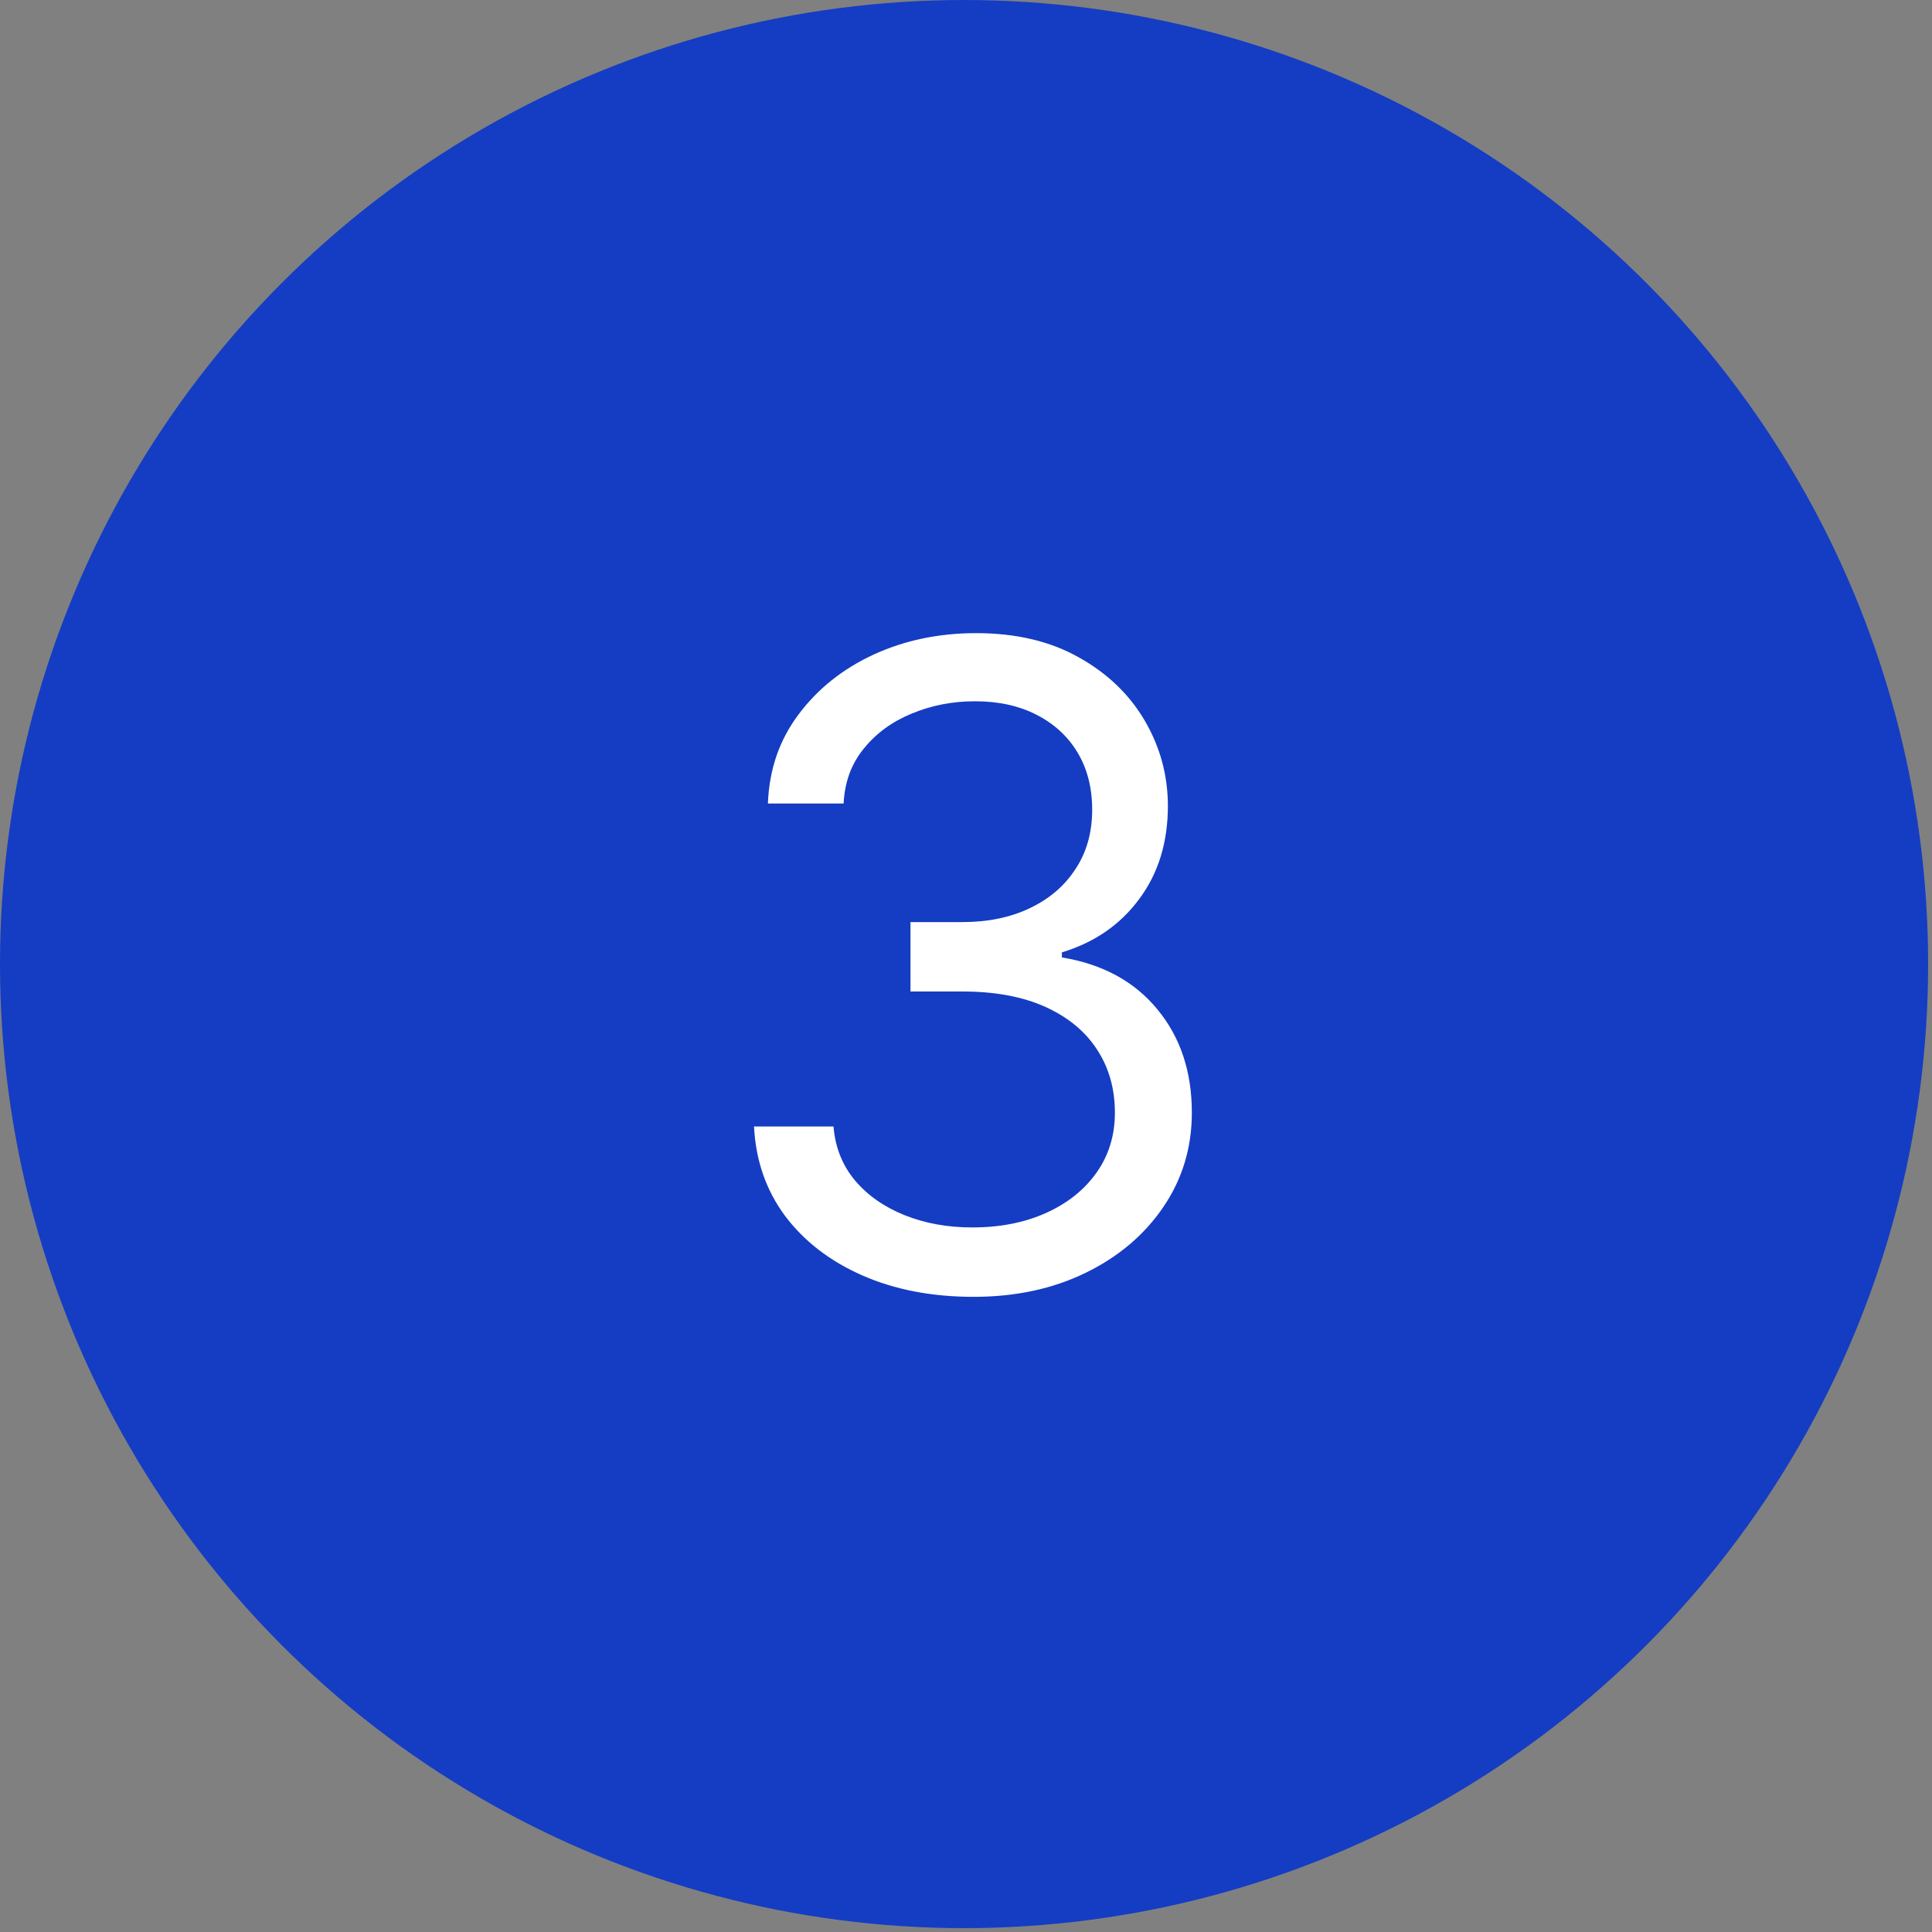
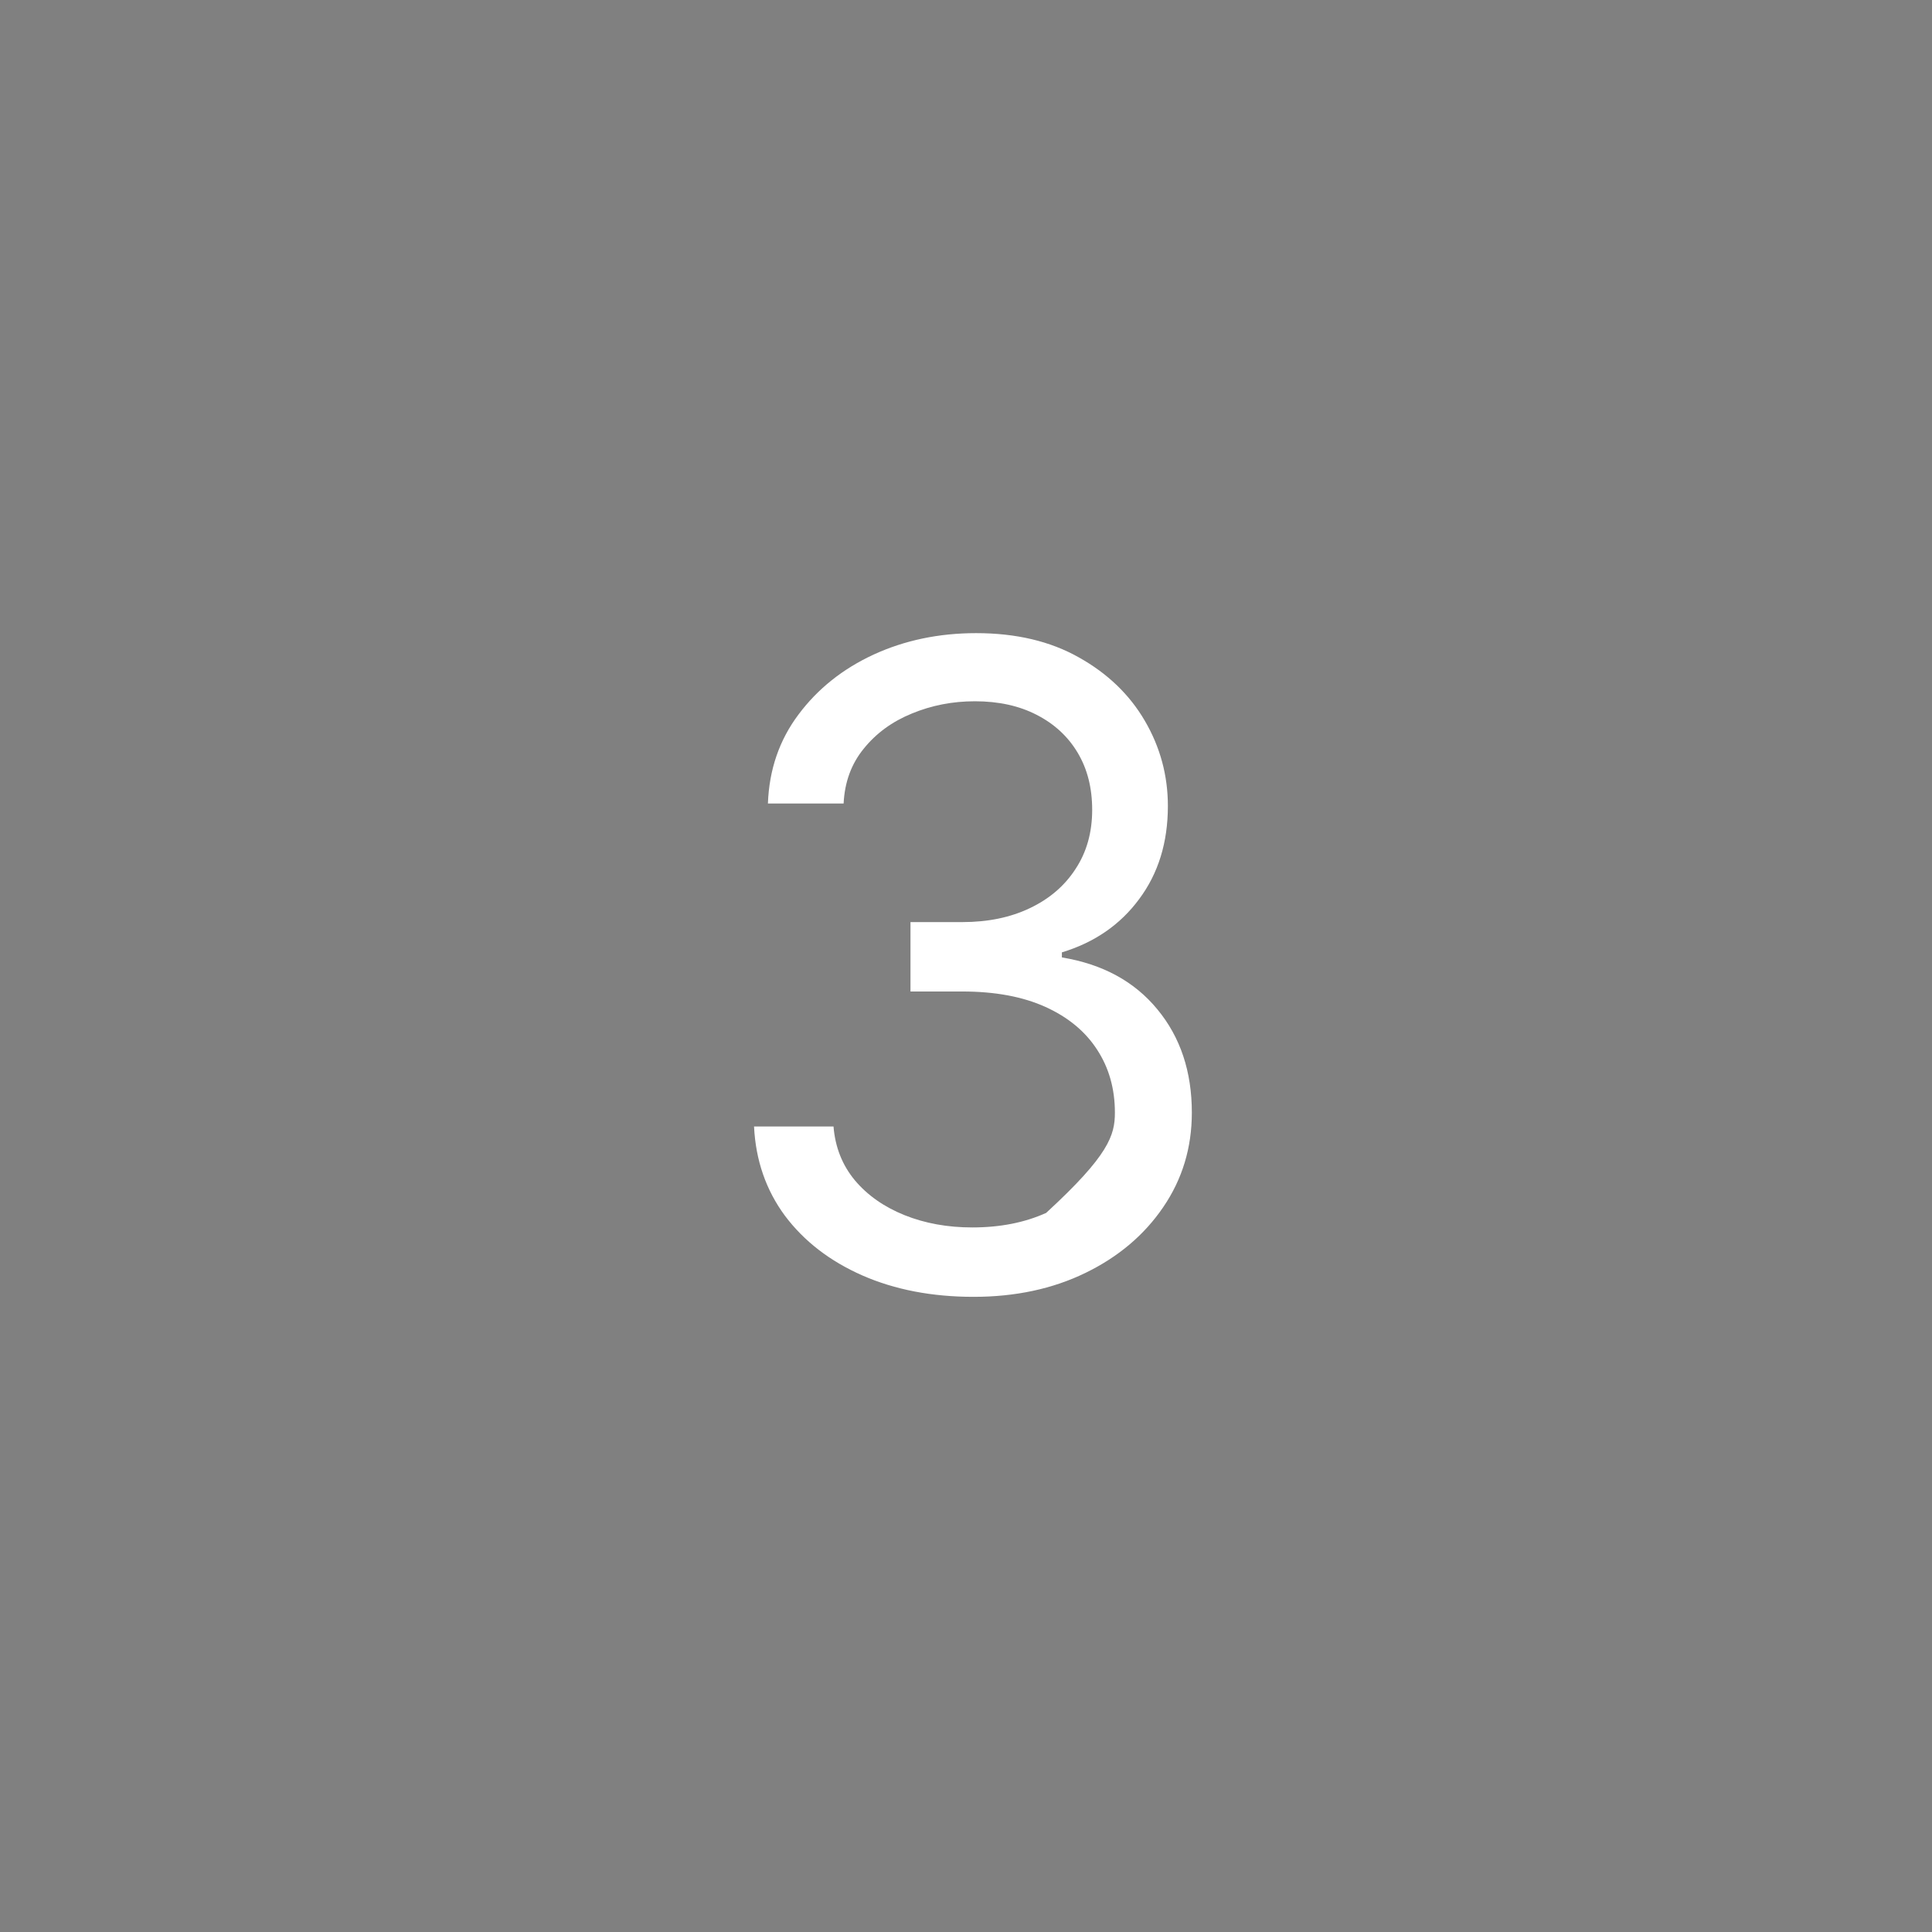
<svg xmlns="http://www.w3.org/2000/svg" width="87" height="87" viewBox="0 0 87 87" fill="none">
  <rect x="0" y="0" width="87" height="87" fill="#808080" stroke="none" />
-   <circle cx="43.413" cy="43.413" r="43.413" fill="#143DC3" />
-   <path d="M43.841 58.398C41.966 58.398 40.294 58.076 38.827 57.432C37.368 56.788 36.208 55.893 35.347 54.747C34.494 53.592 34.03 52.252 33.955 50.727H37.534C37.61 51.665 37.932 52.474 38.5 53.156C39.068 53.829 39.812 54.349 40.73 54.719C41.649 55.088 42.667 55.273 43.784 55.273C45.034 55.273 46.142 55.055 47.108 54.619C48.074 54.184 48.831 53.578 49.381 52.801C49.93 52.025 50.205 51.125 50.205 50.102C50.205 49.032 49.939 48.09 49.409 47.276C48.879 46.452 48.102 45.808 47.08 45.344C46.057 44.88 44.807 44.648 43.33 44.648H41V41.523H43.33C44.485 41.523 45.498 41.314 46.369 40.898C47.25 40.481 47.937 39.894 48.429 39.136C48.931 38.379 49.182 37.489 49.182 36.466C49.182 35.481 48.964 34.624 48.528 33.895C48.093 33.166 47.477 32.597 46.682 32.19C45.896 31.783 44.968 31.579 43.898 31.579C42.894 31.579 41.947 31.764 41.057 32.133C40.176 32.493 39.456 33.019 38.898 33.71C38.339 34.392 38.036 35.216 37.989 36.182H34.58C34.636 34.657 35.096 33.322 35.957 32.176C36.819 31.021 37.946 30.121 39.338 29.477C40.74 28.833 42.278 28.511 43.955 28.511C45.754 28.511 47.297 28.876 48.585 29.605C49.873 30.325 50.863 31.276 51.554 32.46C52.245 33.644 52.591 34.922 52.591 36.295C52.591 37.934 52.16 39.331 51.298 40.486C50.446 41.641 49.286 42.441 47.818 42.886V43.114C49.655 43.417 51.09 44.198 52.122 45.457C53.154 46.707 53.67 48.256 53.67 50.102C53.67 51.684 53.24 53.104 52.378 54.364C51.526 55.614 50.361 56.599 48.883 57.318C47.406 58.038 45.725 58.398 43.841 58.398Z" fill="white" />
+   <path d="M43.841 58.398C41.966 58.398 40.294 58.076 38.827 57.432C37.368 56.788 36.208 55.893 35.347 54.747C34.494 53.592 34.03 52.252 33.955 50.727H37.534C37.61 51.665 37.932 52.474 38.5 53.156C39.068 53.829 39.812 54.349 40.73 54.719C41.649 55.088 42.667 55.273 43.784 55.273C45.034 55.273 46.142 55.055 47.108 54.619C49.93 52.025 50.205 51.125 50.205 50.102C50.205 49.032 49.939 48.09 49.409 47.276C48.879 46.452 48.102 45.808 47.08 45.344C46.057 44.88 44.807 44.648 43.33 44.648H41V41.523H43.33C44.485 41.523 45.498 41.314 46.369 40.898C47.25 40.481 47.937 39.894 48.429 39.136C48.931 38.379 49.182 37.489 49.182 36.466C49.182 35.481 48.964 34.624 48.528 33.895C48.093 33.166 47.477 32.597 46.682 32.19C45.896 31.783 44.968 31.579 43.898 31.579C42.894 31.579 41.947 31.764 41.057 32.133C40.176 32.493 39.456 33.019 38.898 33.71C38.339 34.392 38.036 35.216 37.989 36.182H34.58C34.636 34.657 35.096 33.322 35.957 32.176C36.819 31.021 37.946 30.121 39.338 29.477C40.74 28.833 42.278 28.511 43.955 28.511C45.754 28.511 47.297 28.876 48.585 29.605C49.873 30.325 50.863 31.276 51.554 32.46C52.245 33.644 52.591 34.922 52.591 36.295C52.591 37.934 52.16 39.331 51.298 40.486C50.446 41.641 49.286 42.441 47.818 42.886V43.114C49.655 43.417 51.09 44.198 52.122 45.457C53.154 46.707 53.67 48.256 53.67 50.102C53.67 51.684 53.24 53.104 52.378 54.364C51.526 55.614 50.361 56.599 48.883 57.318C47.406 58.038 45.725 58.398 43.841 58.398Z" fill="white" />
</svg>